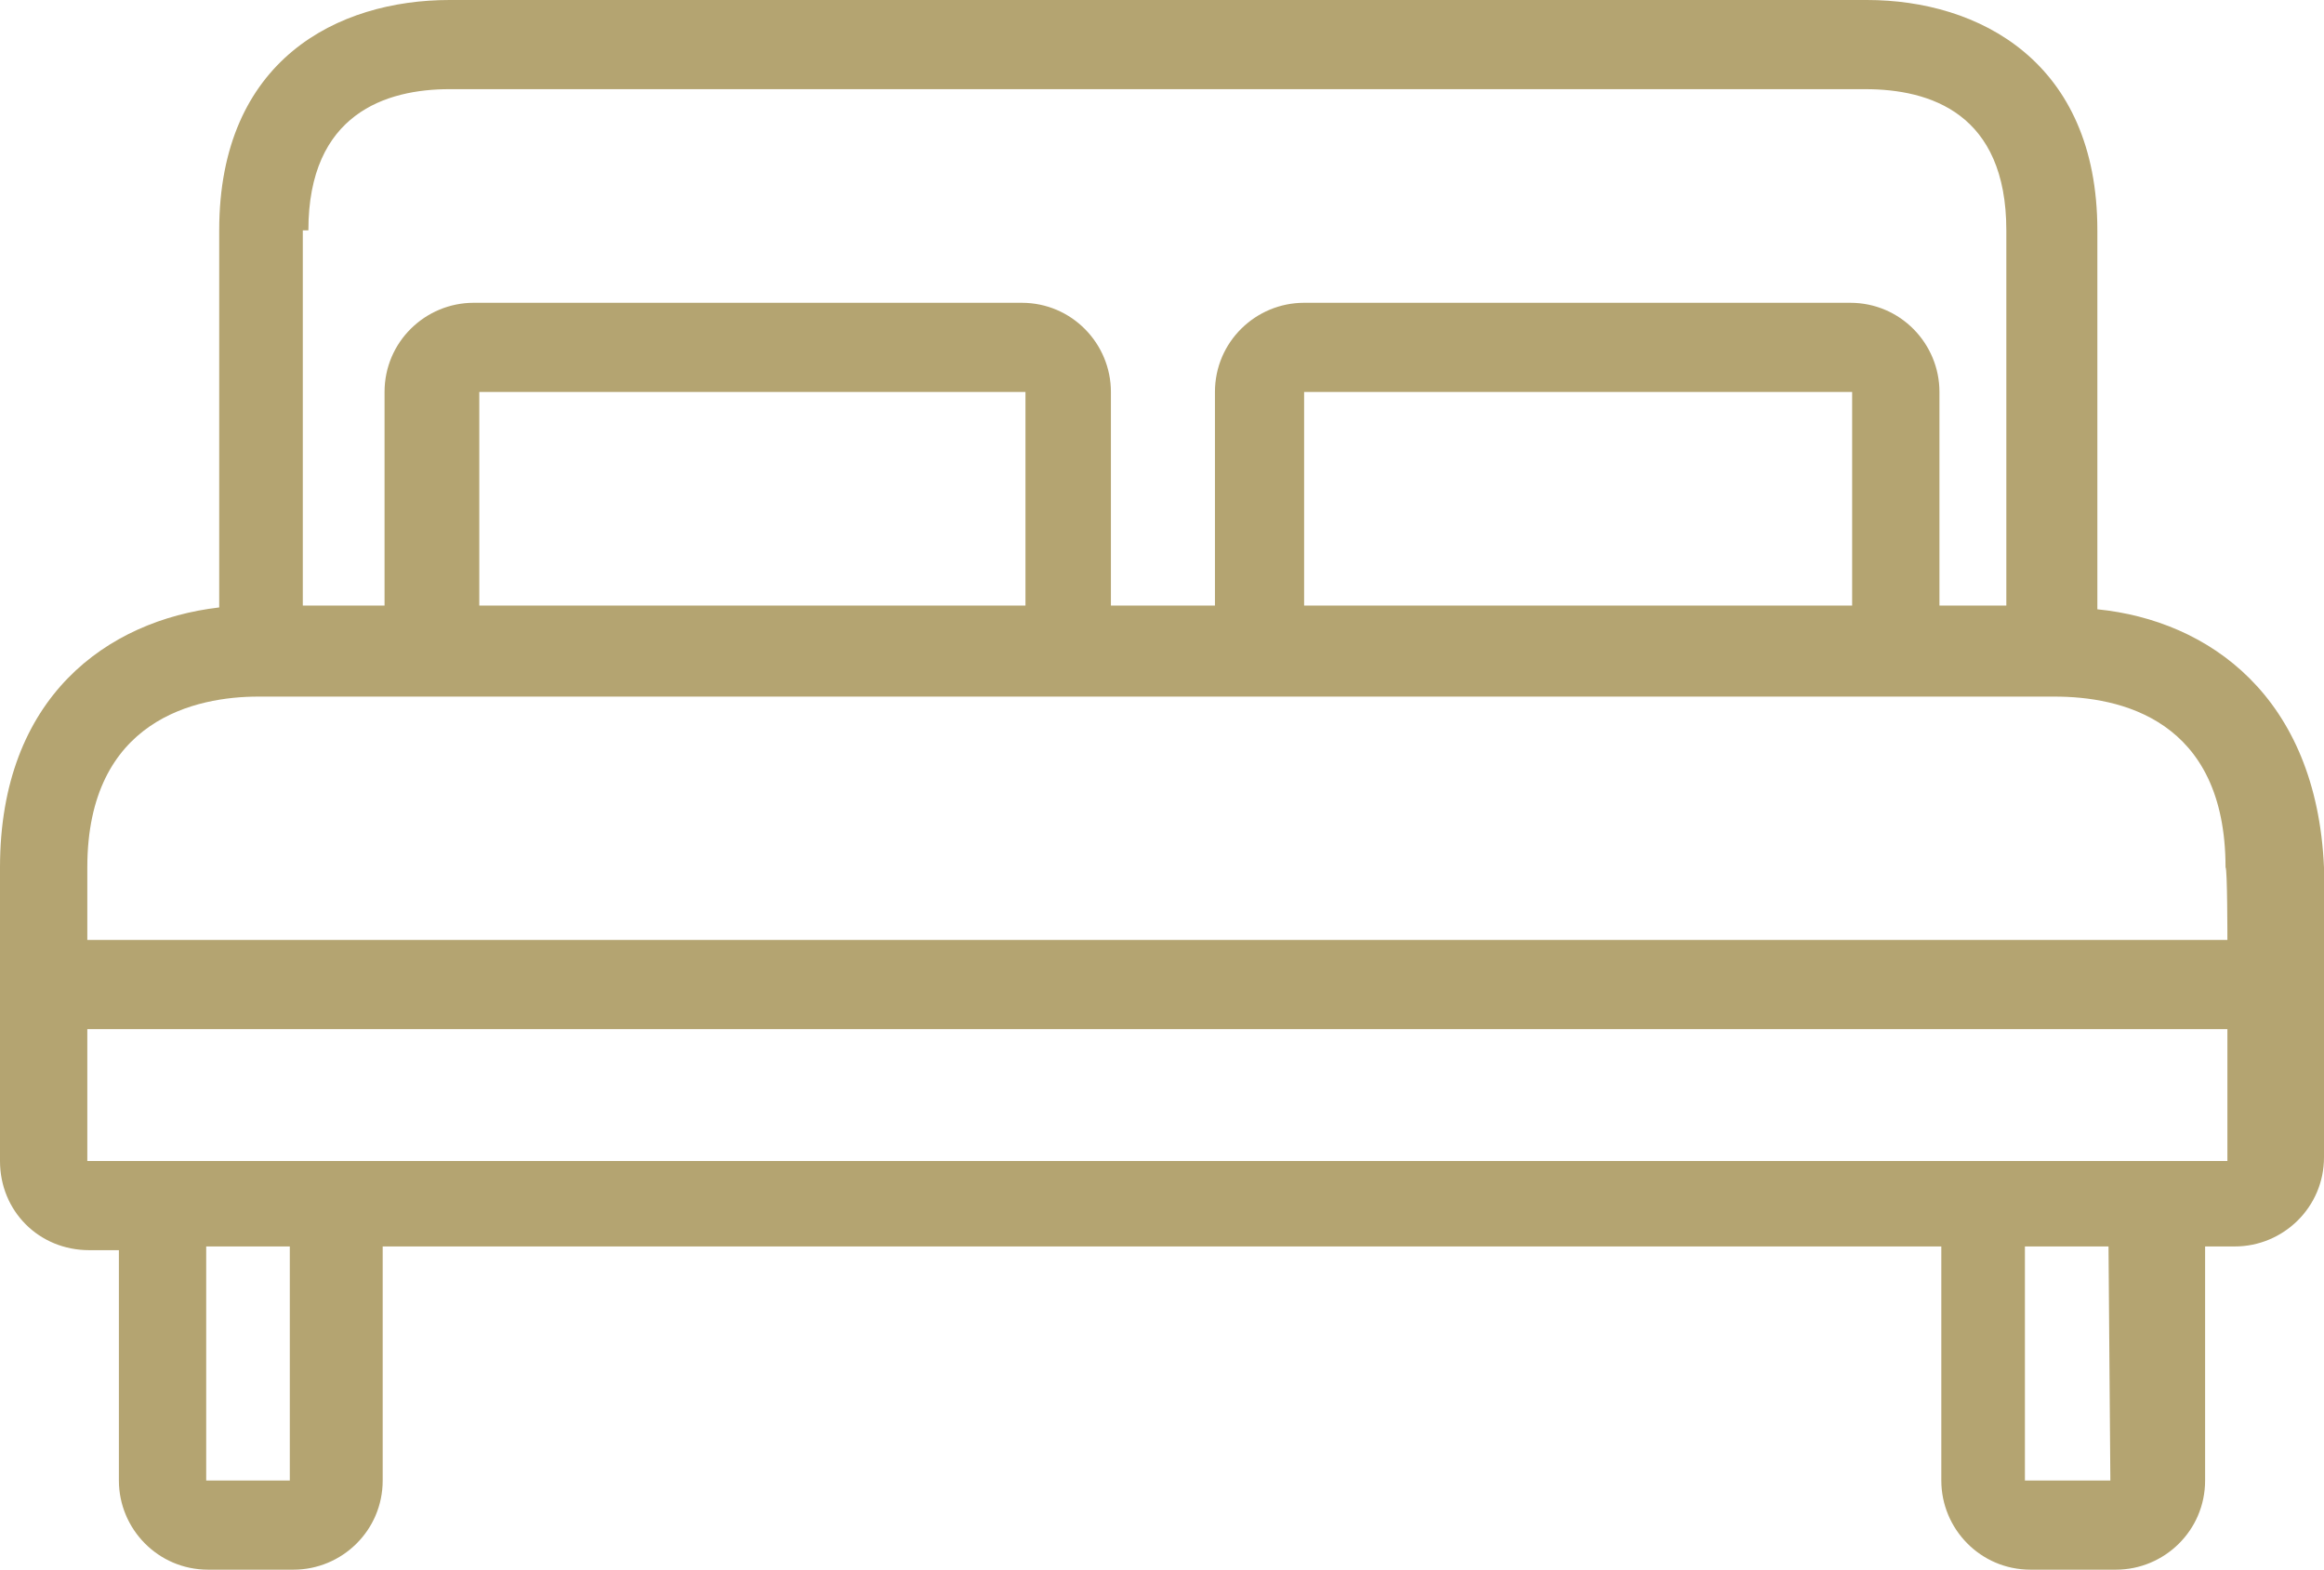
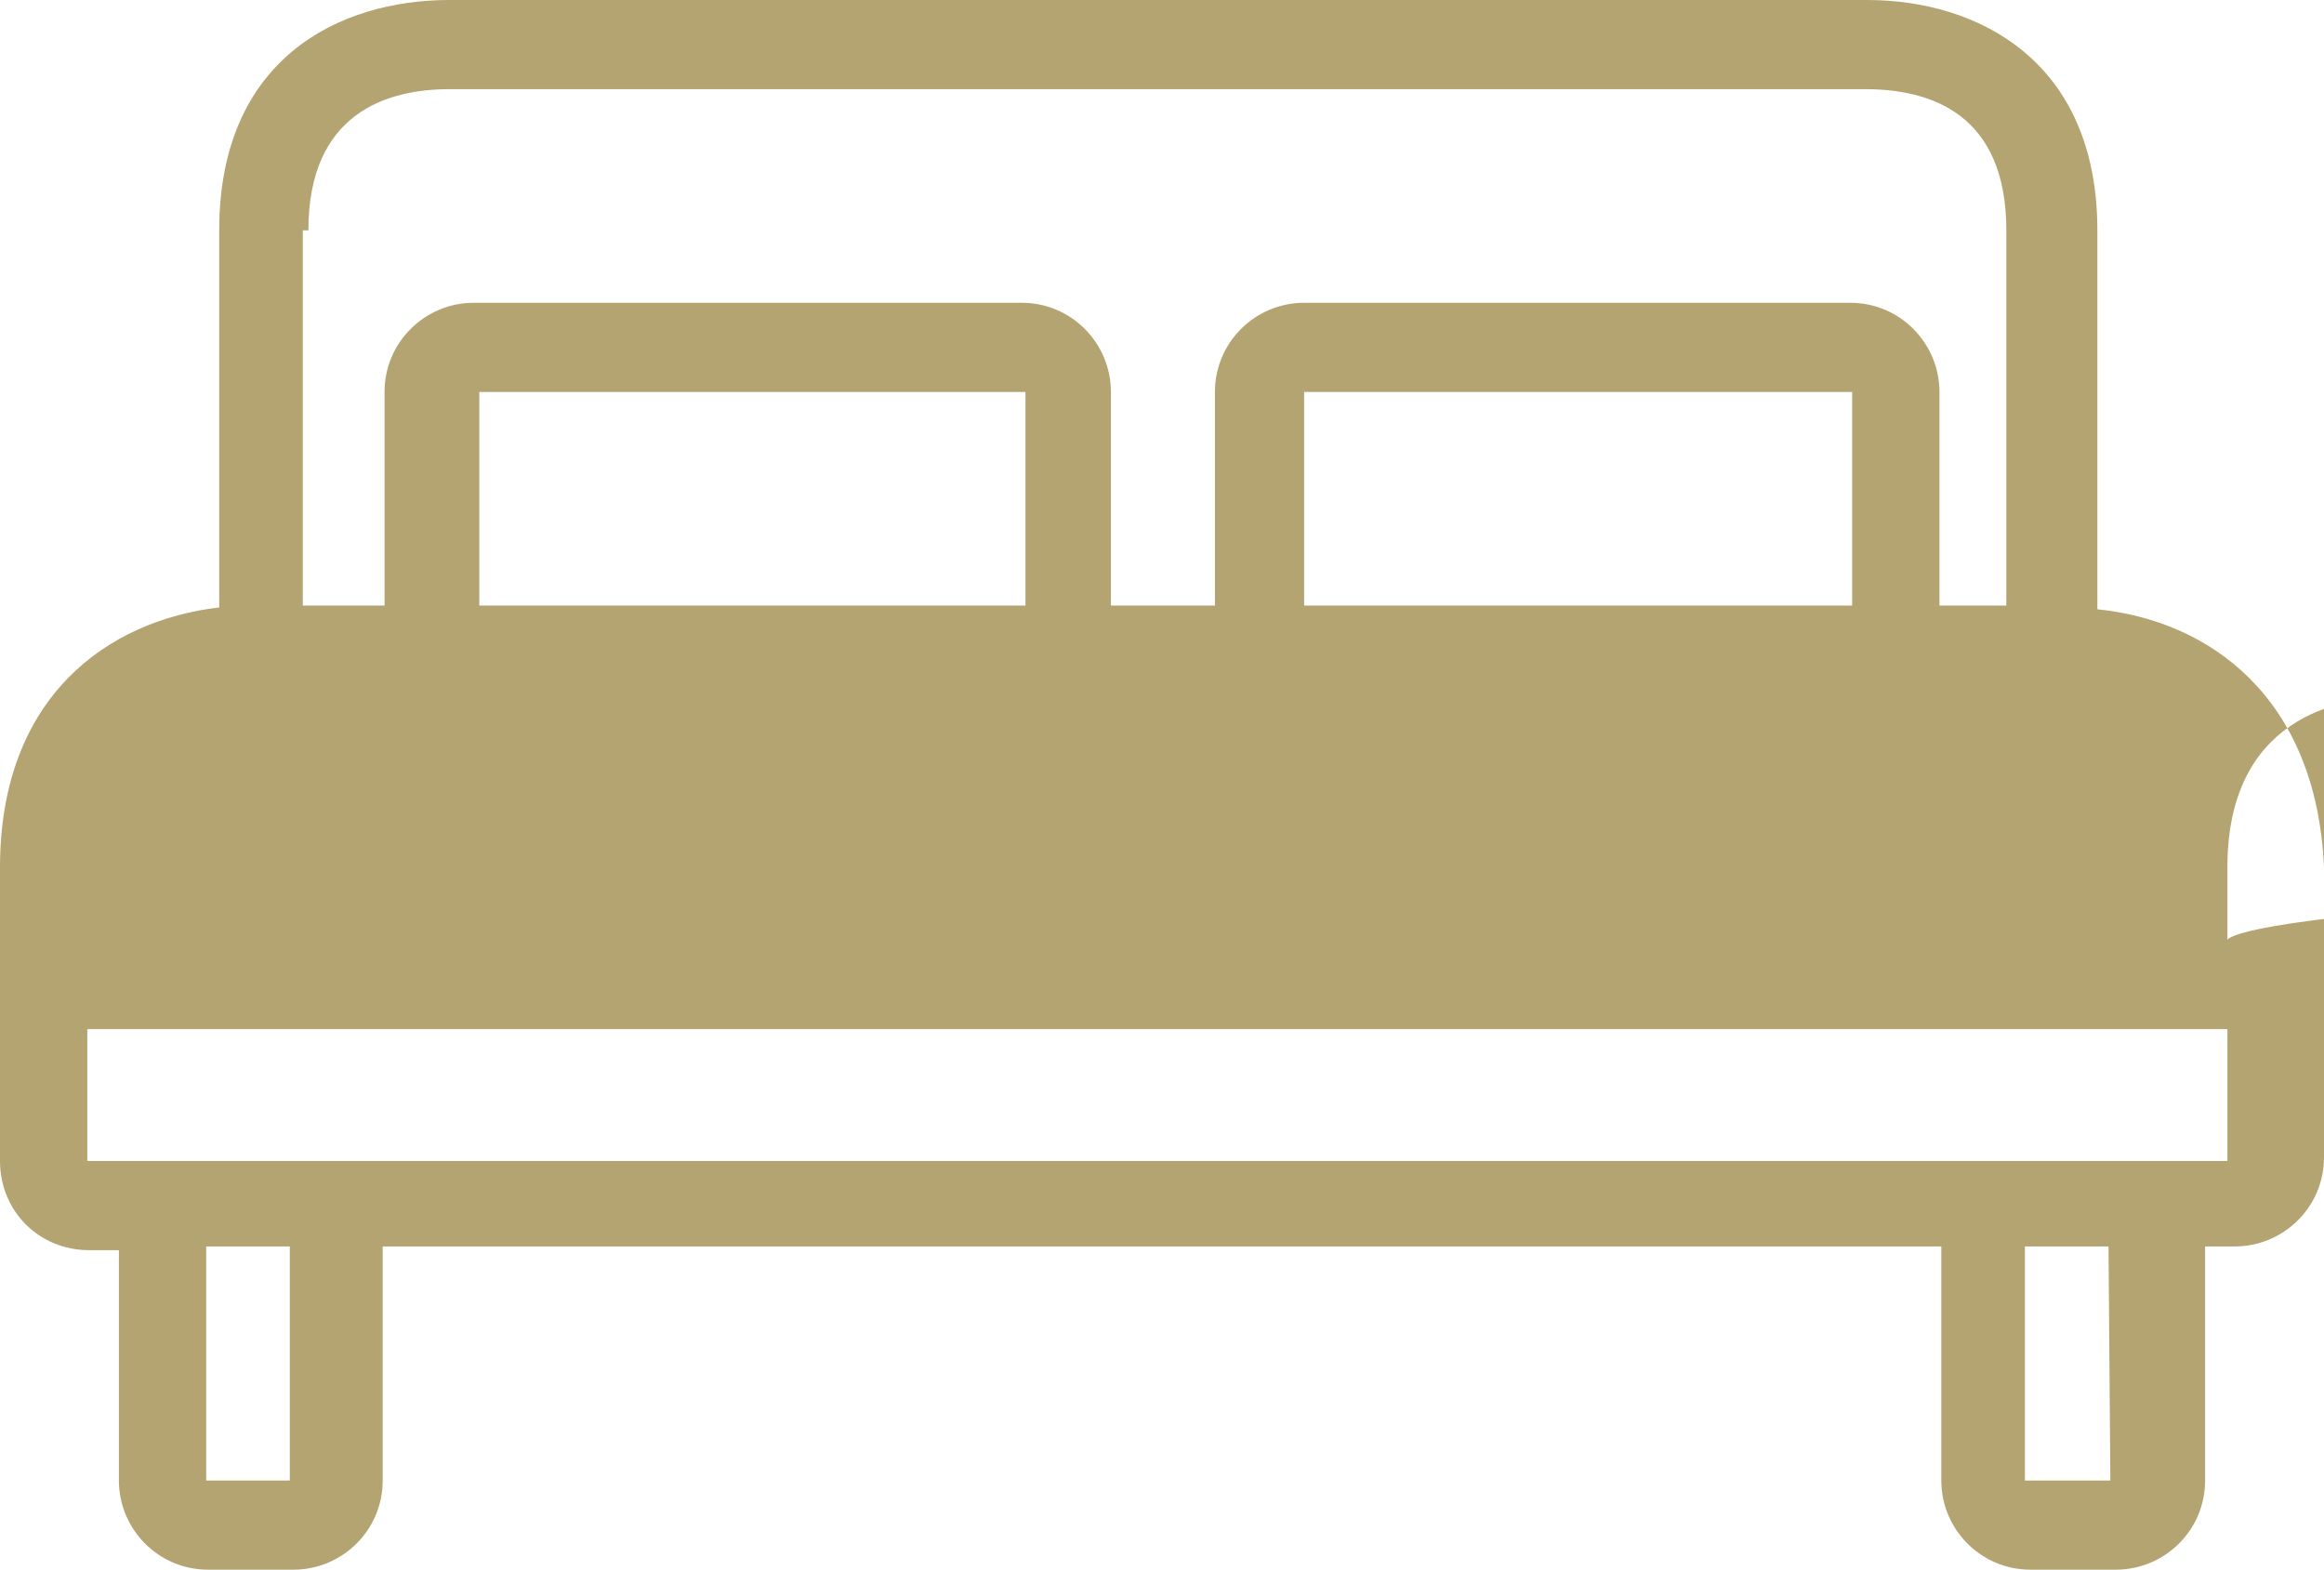
<svg xmlns="http://www.w3.org/2000/svg" id="Calque_1" x="0px" y="0px" viewBox="0 0 125.1 84.5" style="enable-background:new 0 0 125.1 84.5;" xml:space="preserve">
  <style type="text/css"> .st0{fill:#B4A471;} </style>
  <title>Plan de travail 4</title>
  <g id="Calque_1_1_">
-     <path class="st0" d="M112.9,32.8V12.4c0-9.1-6.4-12.4-12.4-12.4H24.2c-6,0-12.4,3.2-12.4,12.4v20.3C5.8,33.4,0,37.5,0,46.7v15.8 c0,2.7,2.1,4.8,4.8,4.8c0,0,0,0,0,0h1.6v12.4c0,2.6,2.1,4.8,4.8,4.8c0,0,0,0,0.1,0h4.5c2.6,0,4.8-2.1,4.8-4.8c0,0,0,0,0,0V67.1 h83.9v12.6c0,2.6,2.1,4.8,4.8,4.8c0,0,0,0,0,0h4.6c2.6,0,4.8-2.1,4.8-4.8c0,0,0,0,0-0.1V67.1h1.6c2.6,0,4.8-2.1,4.8-4.8 c0,0,0,0,0-0.1V46.7C124.7,37.5,118.9,33.4,112.9,32.8z M16.3,12.4h0.3c0-6.3,4.2-7.6,7.6-7.6h76.2c3.5,0,7.6,1.3,7.6,7.6v20.2 h-3.6V21.1c0-2.6-2.1-4.8-4.8-4.8c0,0,0,0-0.1,0H70.2c-2.6,0-4.8,2.1-4.8,4.8c0,0,0,0,0,0v11.5h-5.6V21.1c0-2.6-2.1-4.8-4.8-4.8 c0,0,0,0-0.1,0H25.5c-2.6,0-4.8,2.1-4.8,4.8c0,0,0,0,0,0v11.5h-4.4V12.4z M99.7,21.1v11.5H70.2V21.1H99.7z M55.2,21.1v11.5H25.8 V21.1H55.2z M15.6,79.7h-4.5V67.1h4.5L15.6,79.7z M113.6,79.7H109V67.1h4.5L113.6,79.7z M119.9,62.5H4.7v-7.1h115.2L119.9,62.5z M119.9,50.6H4.7v-3.9c0-8,5.9-9.2,9.2-9.2h96.7c3.5,0,9.2,1.2,9.2,9.2C119.9,46.7,119.9,50.6,119.9,50.6z" />
+     <path class="st0" d="M112.9,32.8V12.4c0-9.1-6.4-12.4-12.4-12.4H24.2c-6,0-12.4,3.2-12.4,12.4v20.3C5.8,33.4,0,37.5,0,46.7v15.8 c0,2.7,2.1,4.8,4.8,4.8c0,0,0,0,0,0h1.6v12.4c0,2.6,2.1,4.8,4.8,4.8c0,0,0,0,0.1,0h4.5c2.6,0,4.8-2.1,4.8-4.8c0,0,0,0,0,0V67.1 h83.9v12.6c0,2.6,2.1,4.8,4.8,4.8c0,0,0,0,0,0h4.6c2.6,0,4.8-2.1,4.8-4.8c0,0,0,0,0-0.1V67.1h1.6c2.6,0,4.8-2.1,4.8-4.8 c0,0,0,0,0-0.1V46.7C124.7,37.5,118.9,33.4,112.9,32.8z M16.3,12.4h0.3c0-6.3,4.2-7.6,7.6-7.6h76.2c3.5,0,7.6,1.3,7.6,7.6v20.2 h-3.6V21.1c0-2.6-2.1-4.8-4.8-4.8c0,0,0,0-0.1,0H70.2c-2.6,0-4.8,2.1-4.8,4.8c0,0,0,0,0,0v11.5h-5.6V21.1c0-2.6-2.1-4.8-4.8-4.8 c0,0,0,0-0.1,0H25.5c-2.6,0-4.8,2.1-4.8,4.8c0,0,0,0,0,0v11.5h-4.4V12.4z M99.7,21.1v11.5H70.2V21.1H99.7z M55.2,21.1v11.5H25.8 V21.1H55.2z M15.6,79.7h-4.5V67.1h4.5L15.6,79.7z M113.6,79.7H109V67.1h4.5L113.6,79.7z M119.9,62.5H4.7v-7.1h115.2L119.9,62.5z M119.9,50.6v-3.9c0-8,5.9-9.2,9.2-9.2h96.7c3.5,0,9.2,1.2,9.2,9.2C119.9,46.7,119.9,50.6,119.9,50.6z" />
  </g>
</svg>